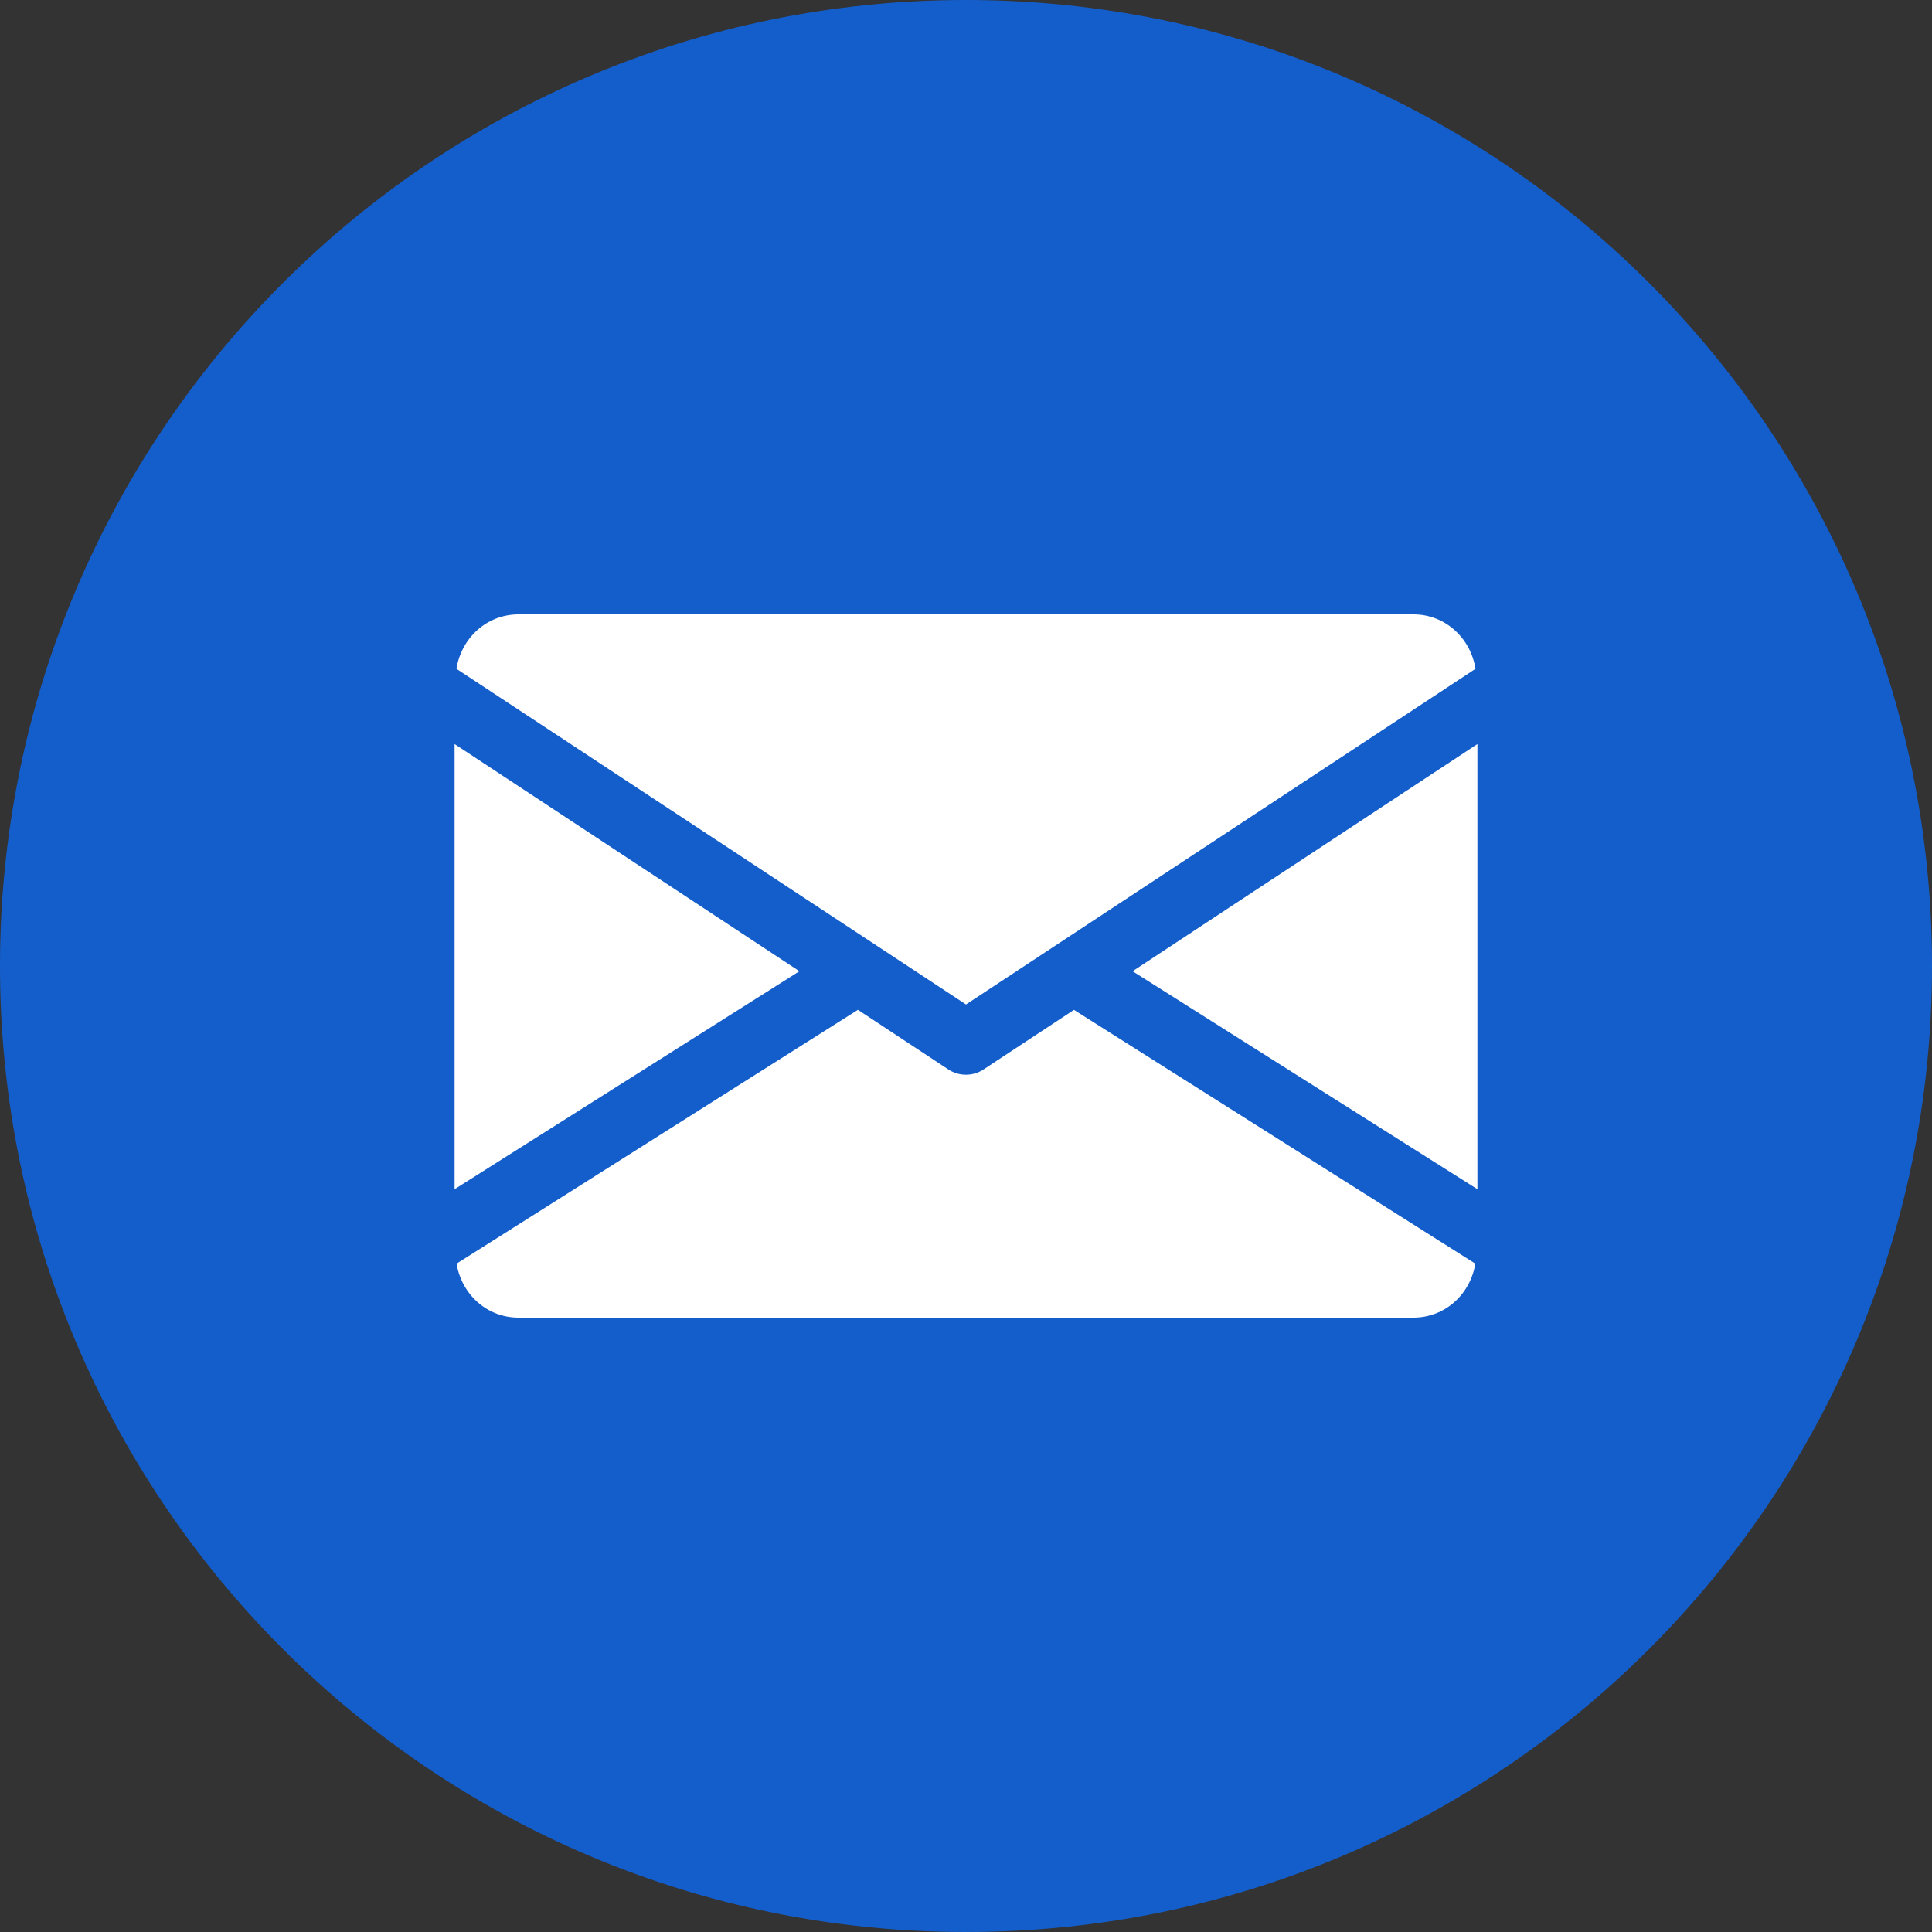
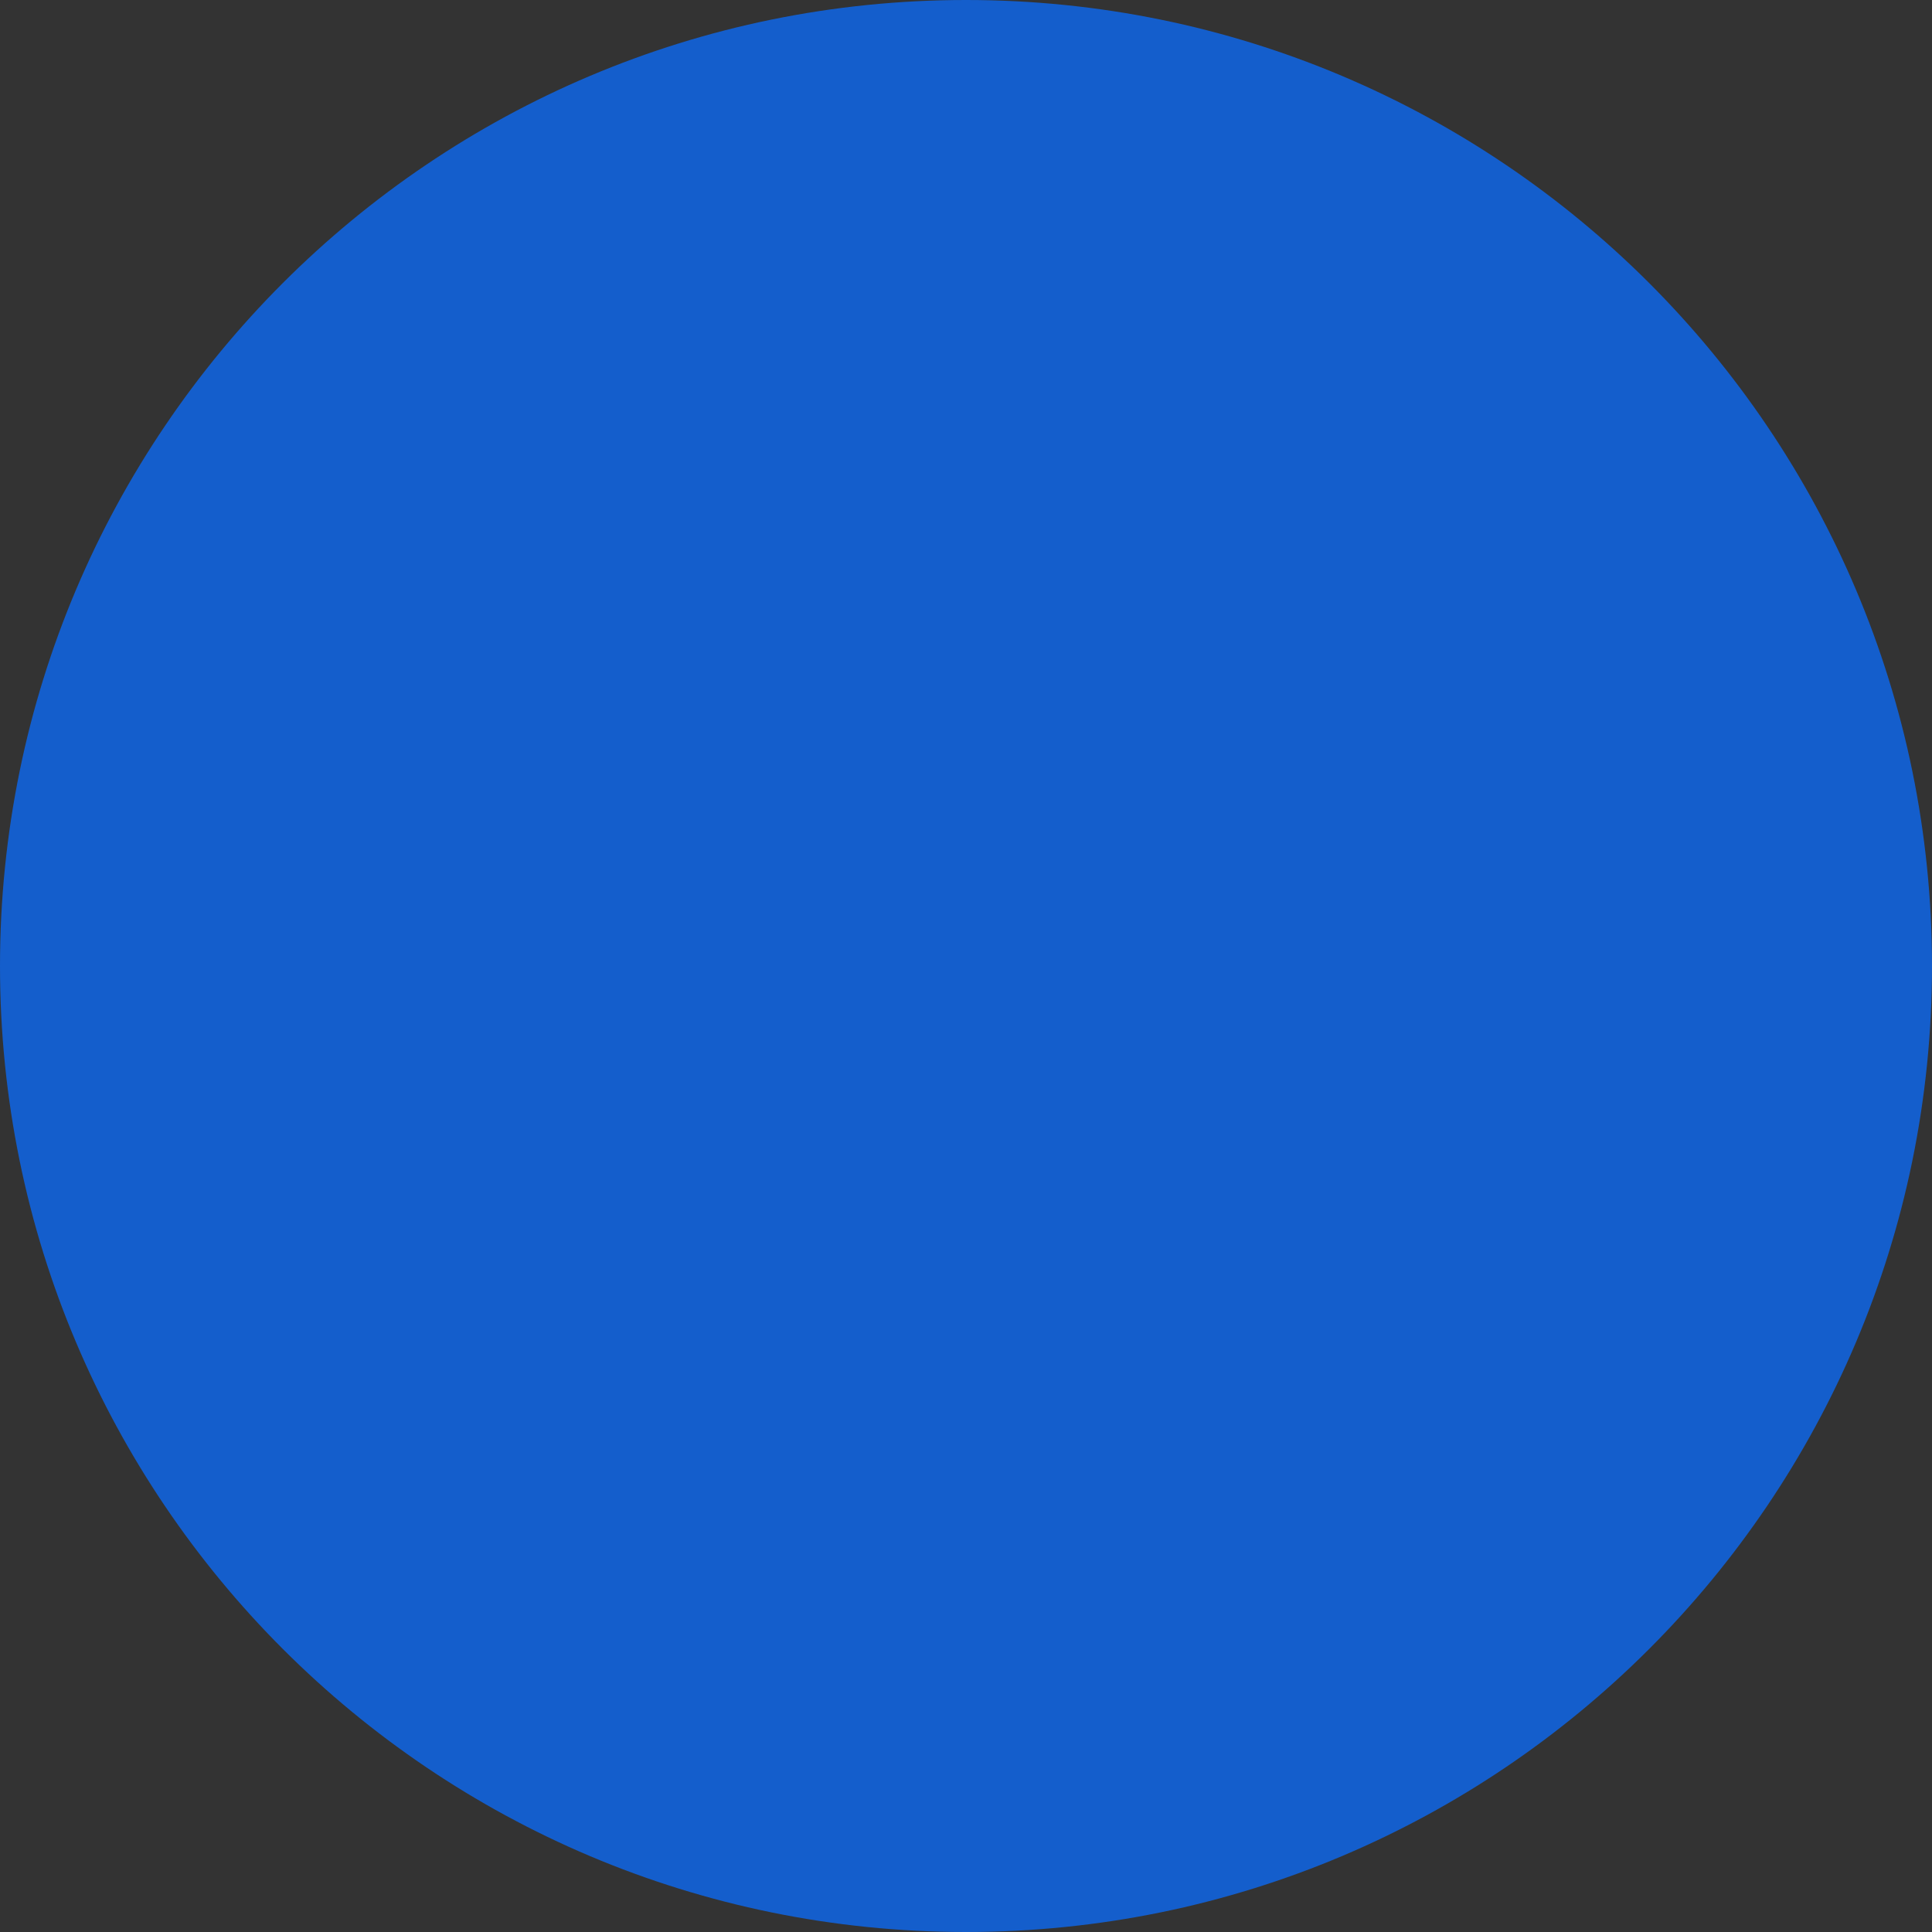
<svg xmlns="http://www.w3.org/2000/svg" width="34" height="34" viewBox="0 0 34 34" fill="none">
  <rect x="0" y="0" width="34" height="34" fill="#333333" stroke="none" />
  <path fill-rule="evenodd" clip-rule="evenodd" d="M17 34C26.389 34 34 26.389 34 17C34 7.611 26.389 0 17 0C7.611 0 0 7.611 0 17C0 26.389 7.611 34 17 34Z" fill="#145ECC" />
-   <path d="M19.932 17.092L26 20.928V13.094L19.932 17.092Z" fill="white" />
-   <path d="M8 13.094V20.928L14.068 17.092L8 13.094Z" fill="white" />
-   <path d="M24.875 10.812H9.124C8.563 10.812 8.118 11.231 8.033 11.77L17 17.677L25.966 11.77C25.881 11.231 25.436 10.812 24.875 10.812Z" fill="white" />
-   <path d="M18.9 17.772L17.308 18.821C17.214 18.883 17.107 18.913 16.999 18.913C16.891 18.913 16.784 18.883 16.69 18.821L15.098 17.771L8.035 22.238C8.122 22.773 8.565 23.188 9.124 23.188H24.874C25.433 23.188 25.877 22.773 25.963 22.238L18.9 17.772Z" fill="white" />
</svg>